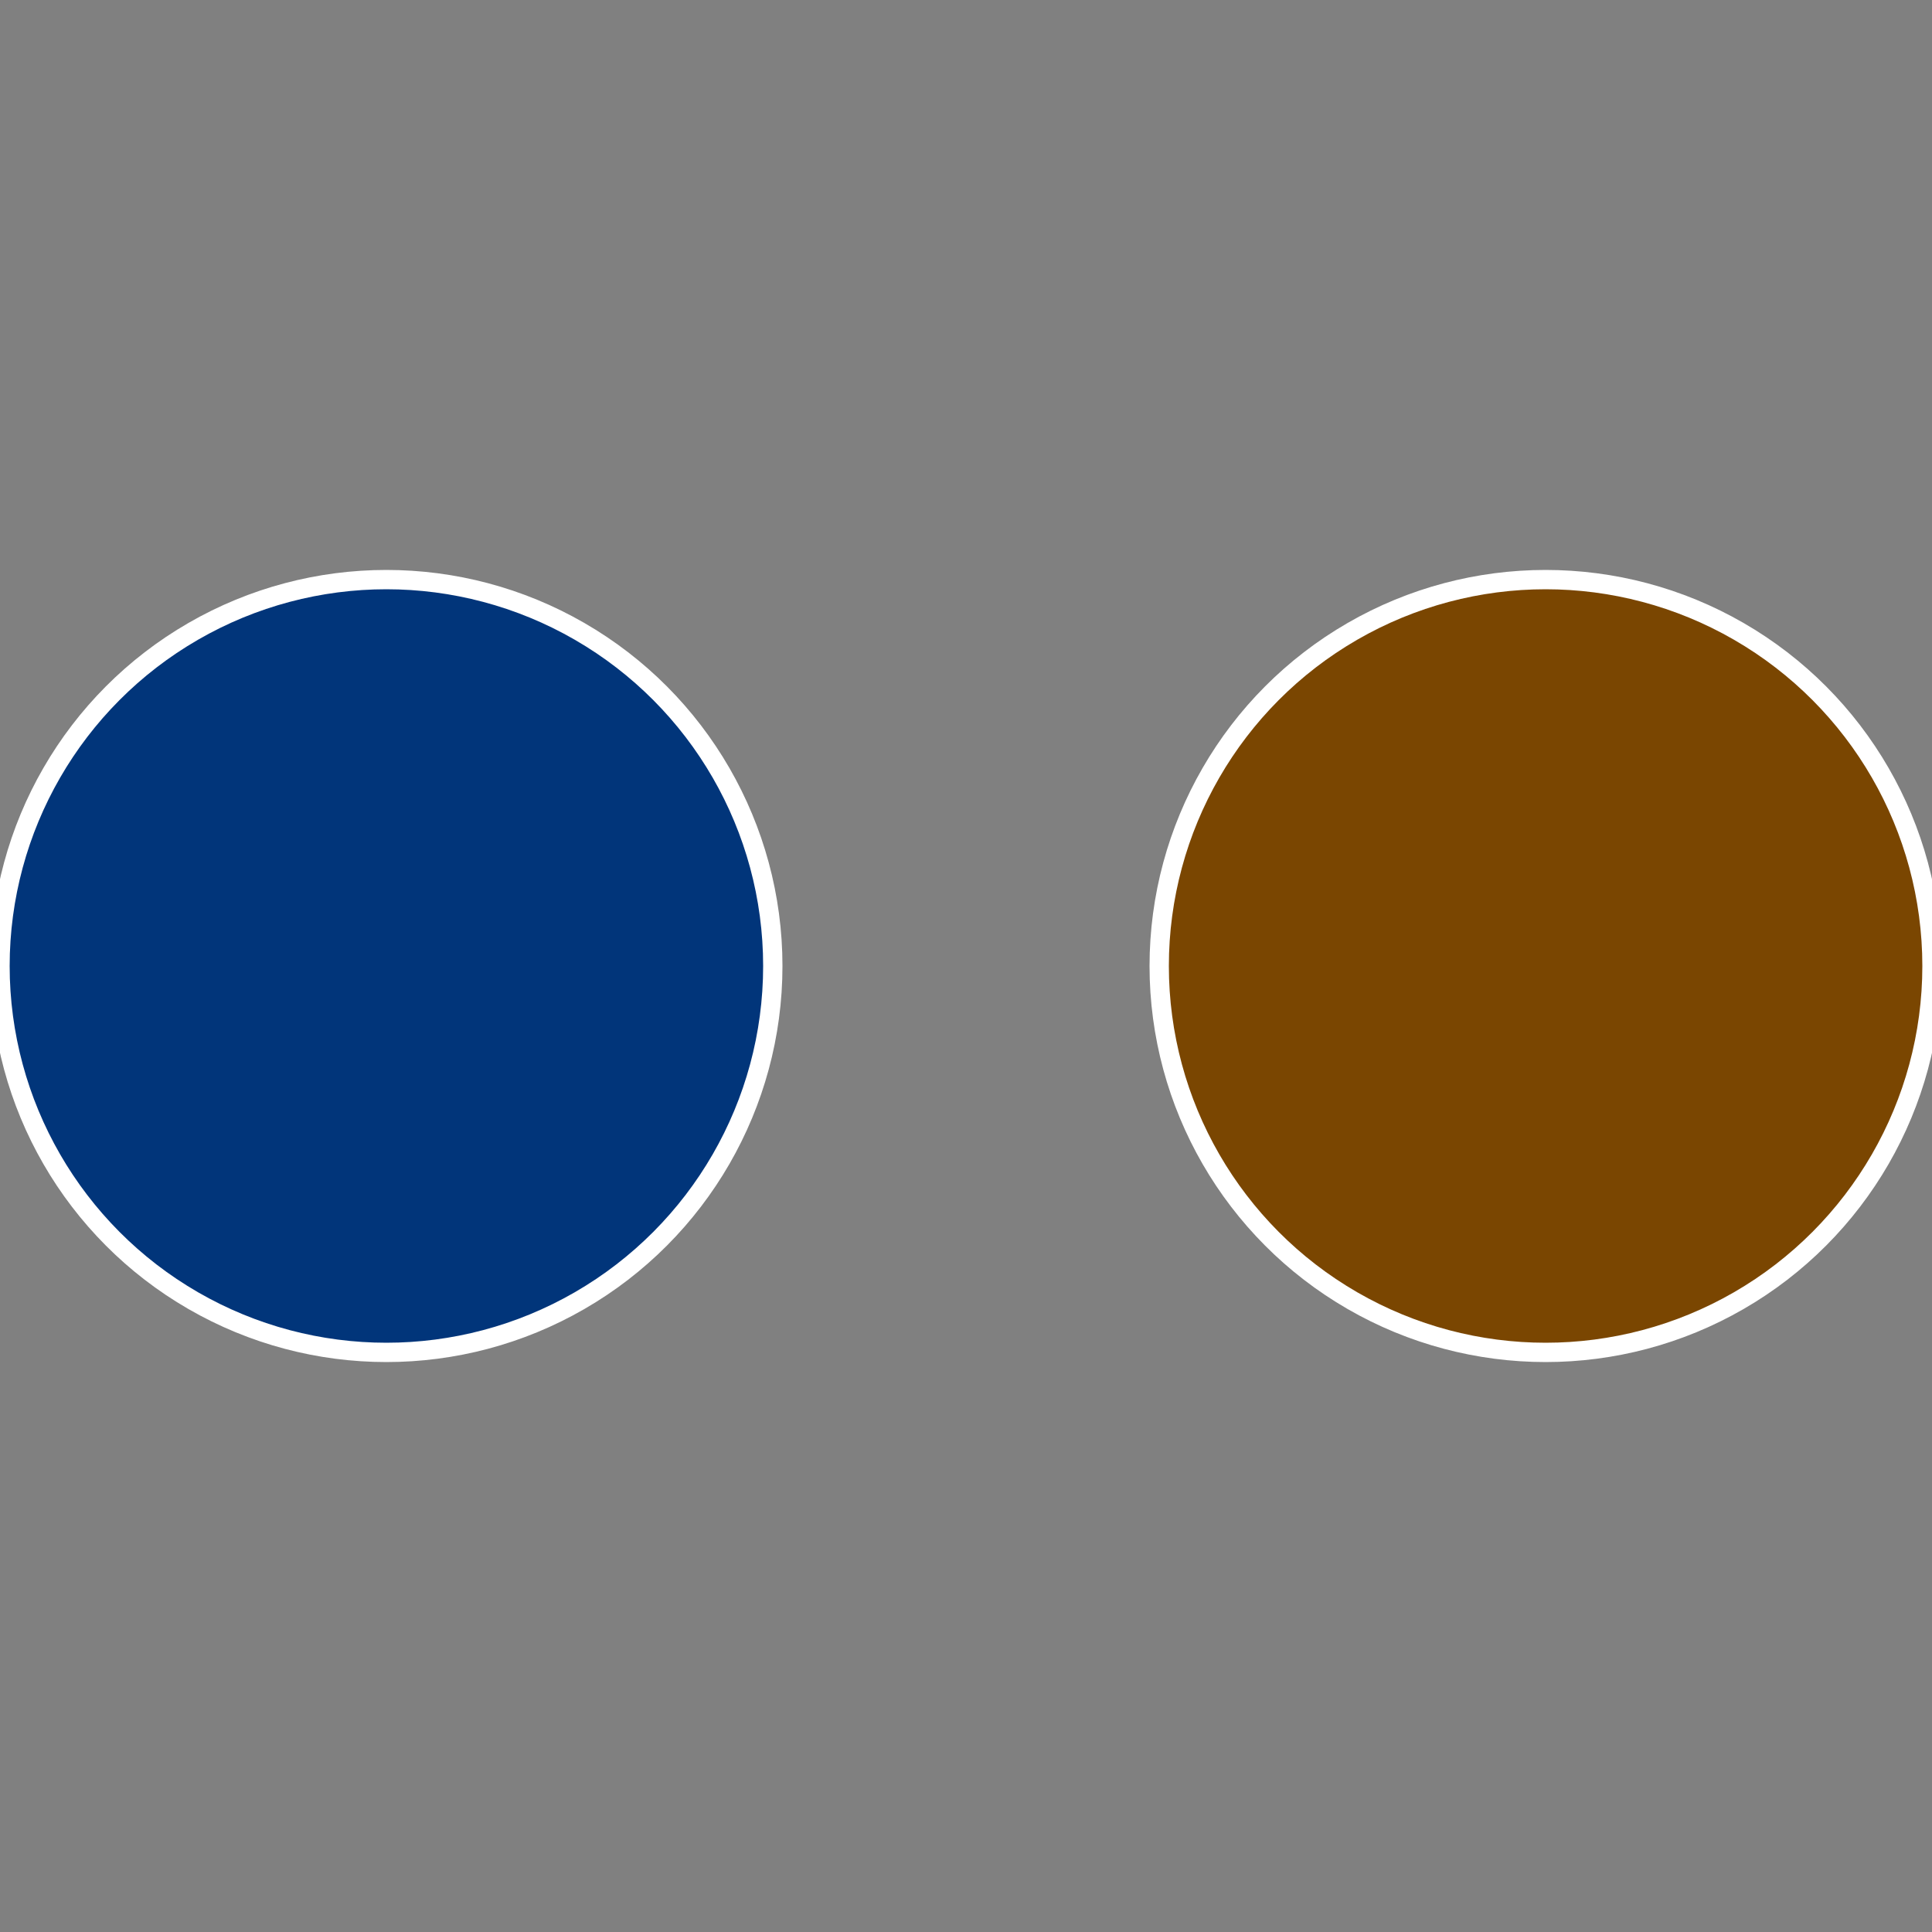
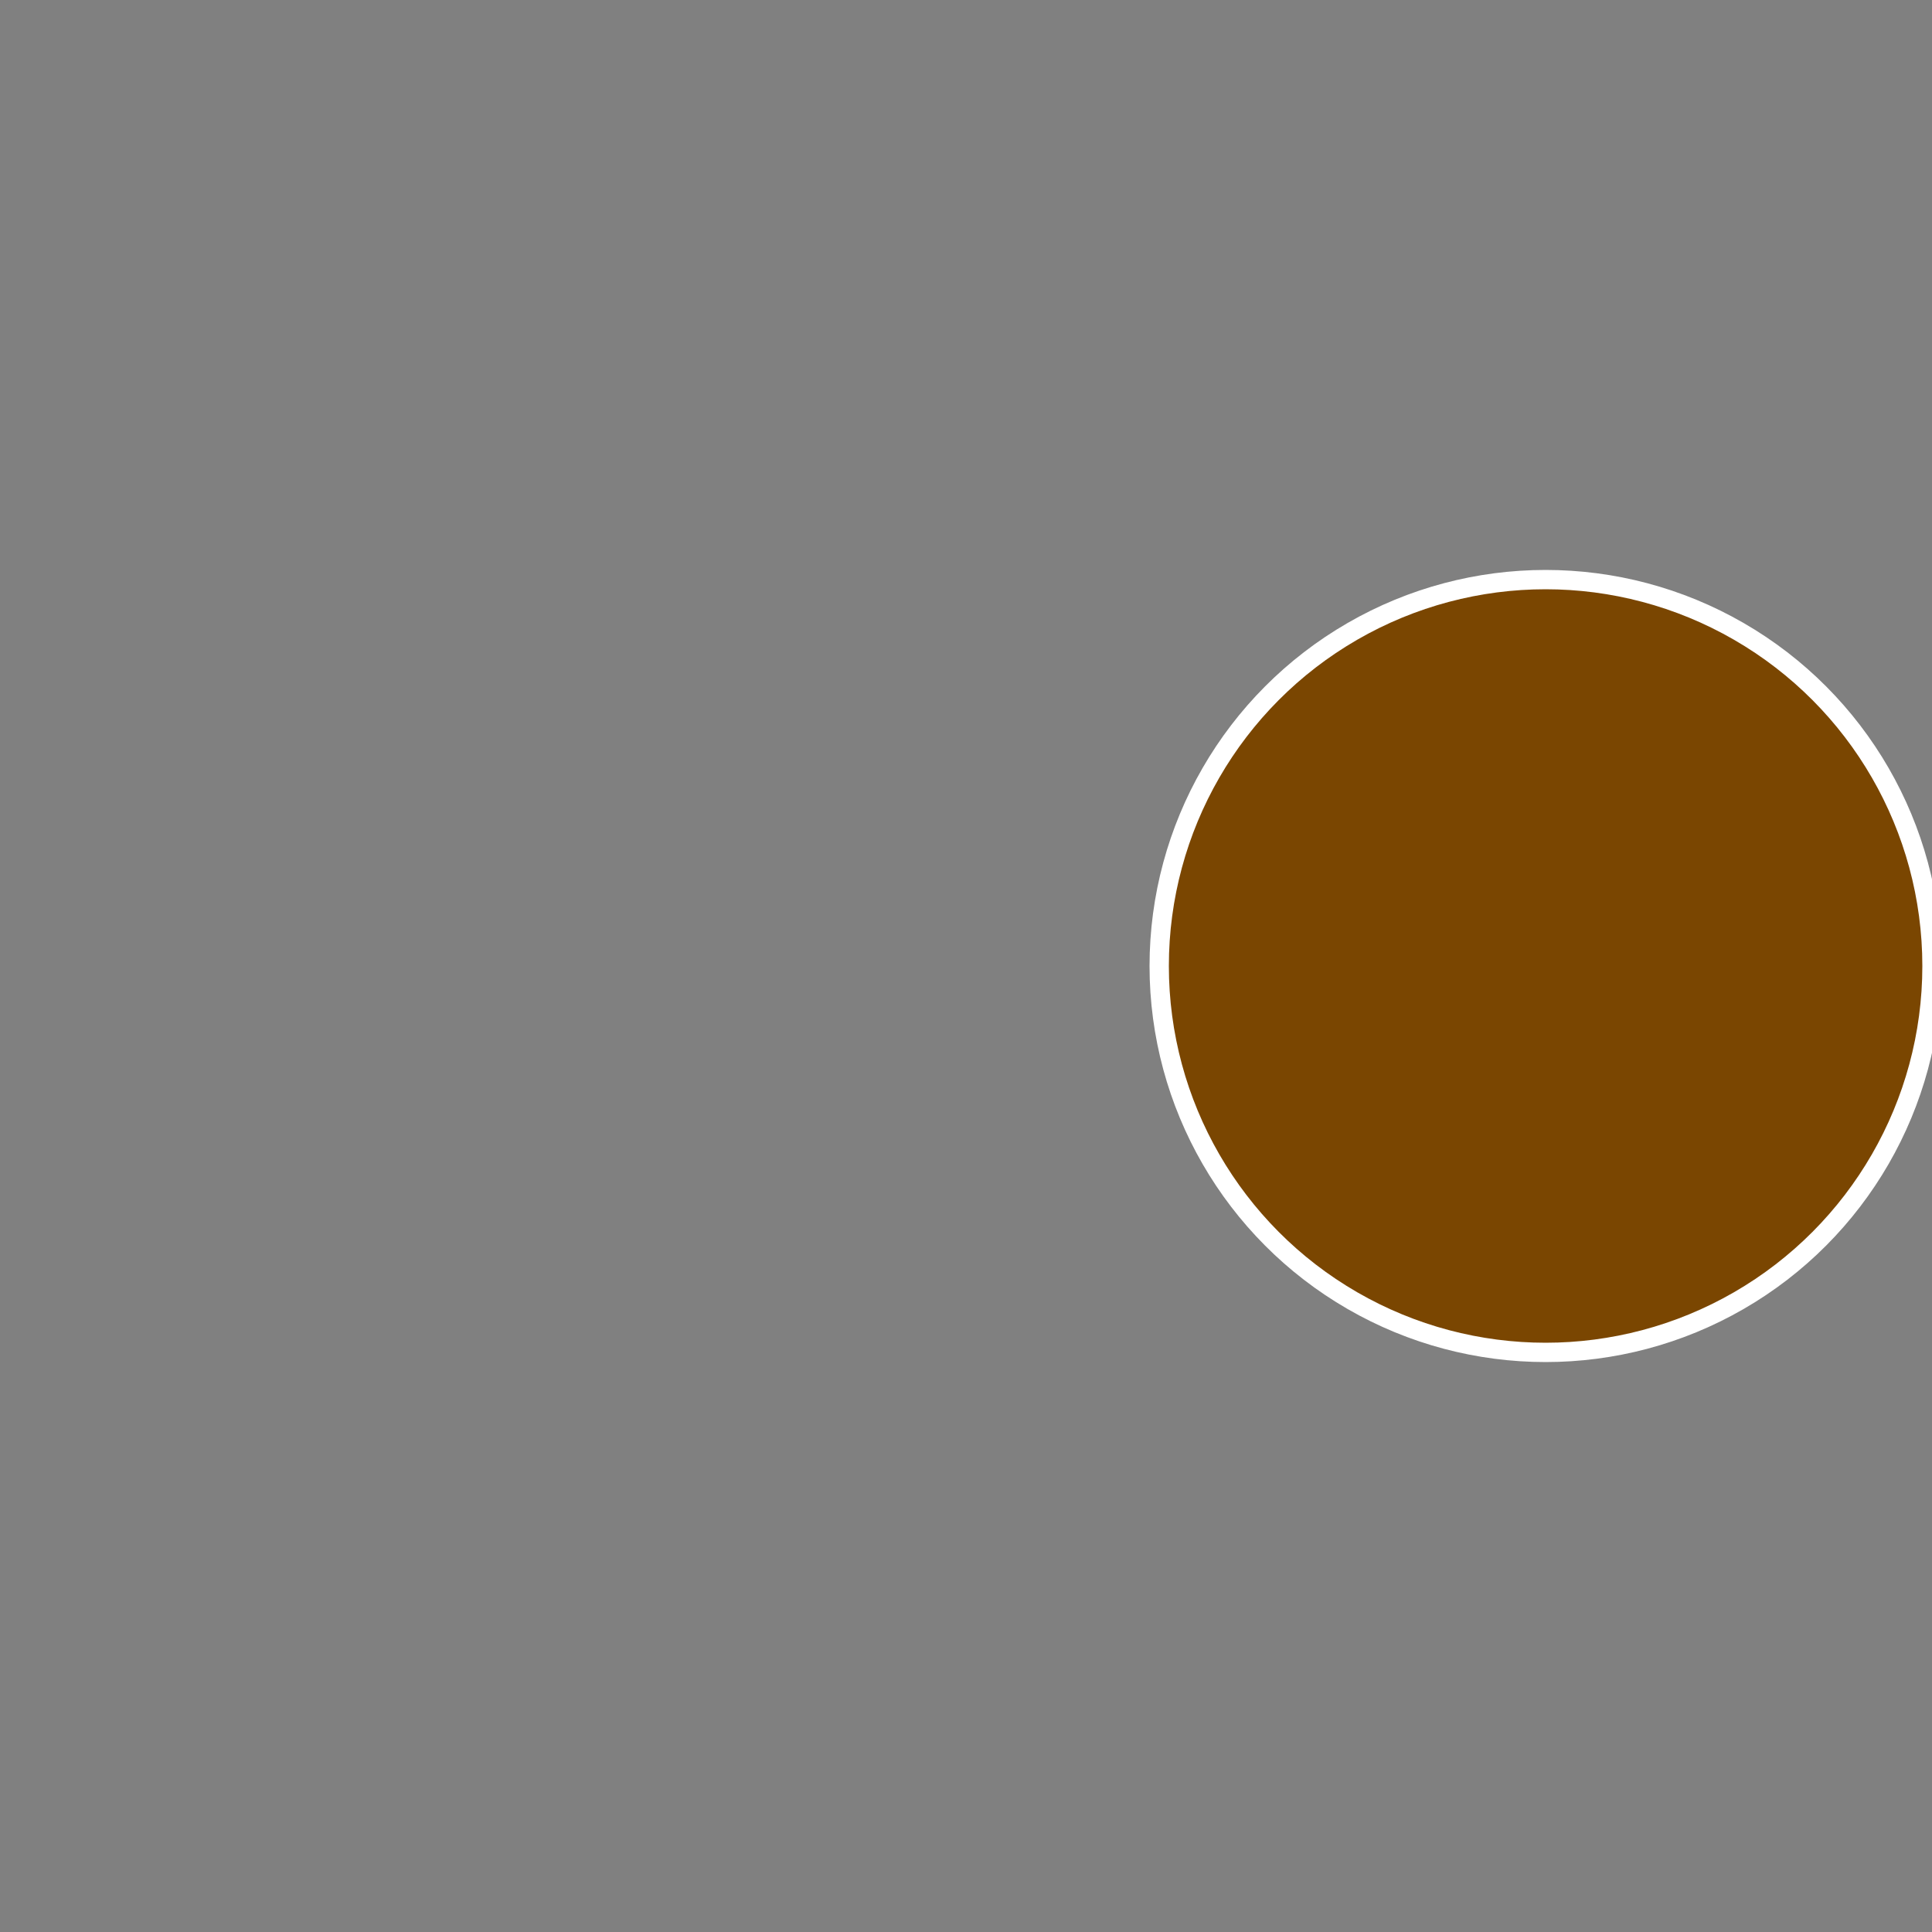
<svg xmlns="http://www.w3.org/2000/svg" width="500" height="500" viewBox="-1 -1 2 2">
  <rect x="-1" y="-1" width="2" height="2" fill="#808080" stroke="none" />
  <circle cx="0.6" cy="0" r="0.4" fill="#7a4601" stroke="#fff" stroke-width="1%" />
-   <circle cx="-0.6" cy="7.3478807948841E-17" r="0.4" fill="#01357a" stroke="#fff" stroke-width="1%" />
</svg>